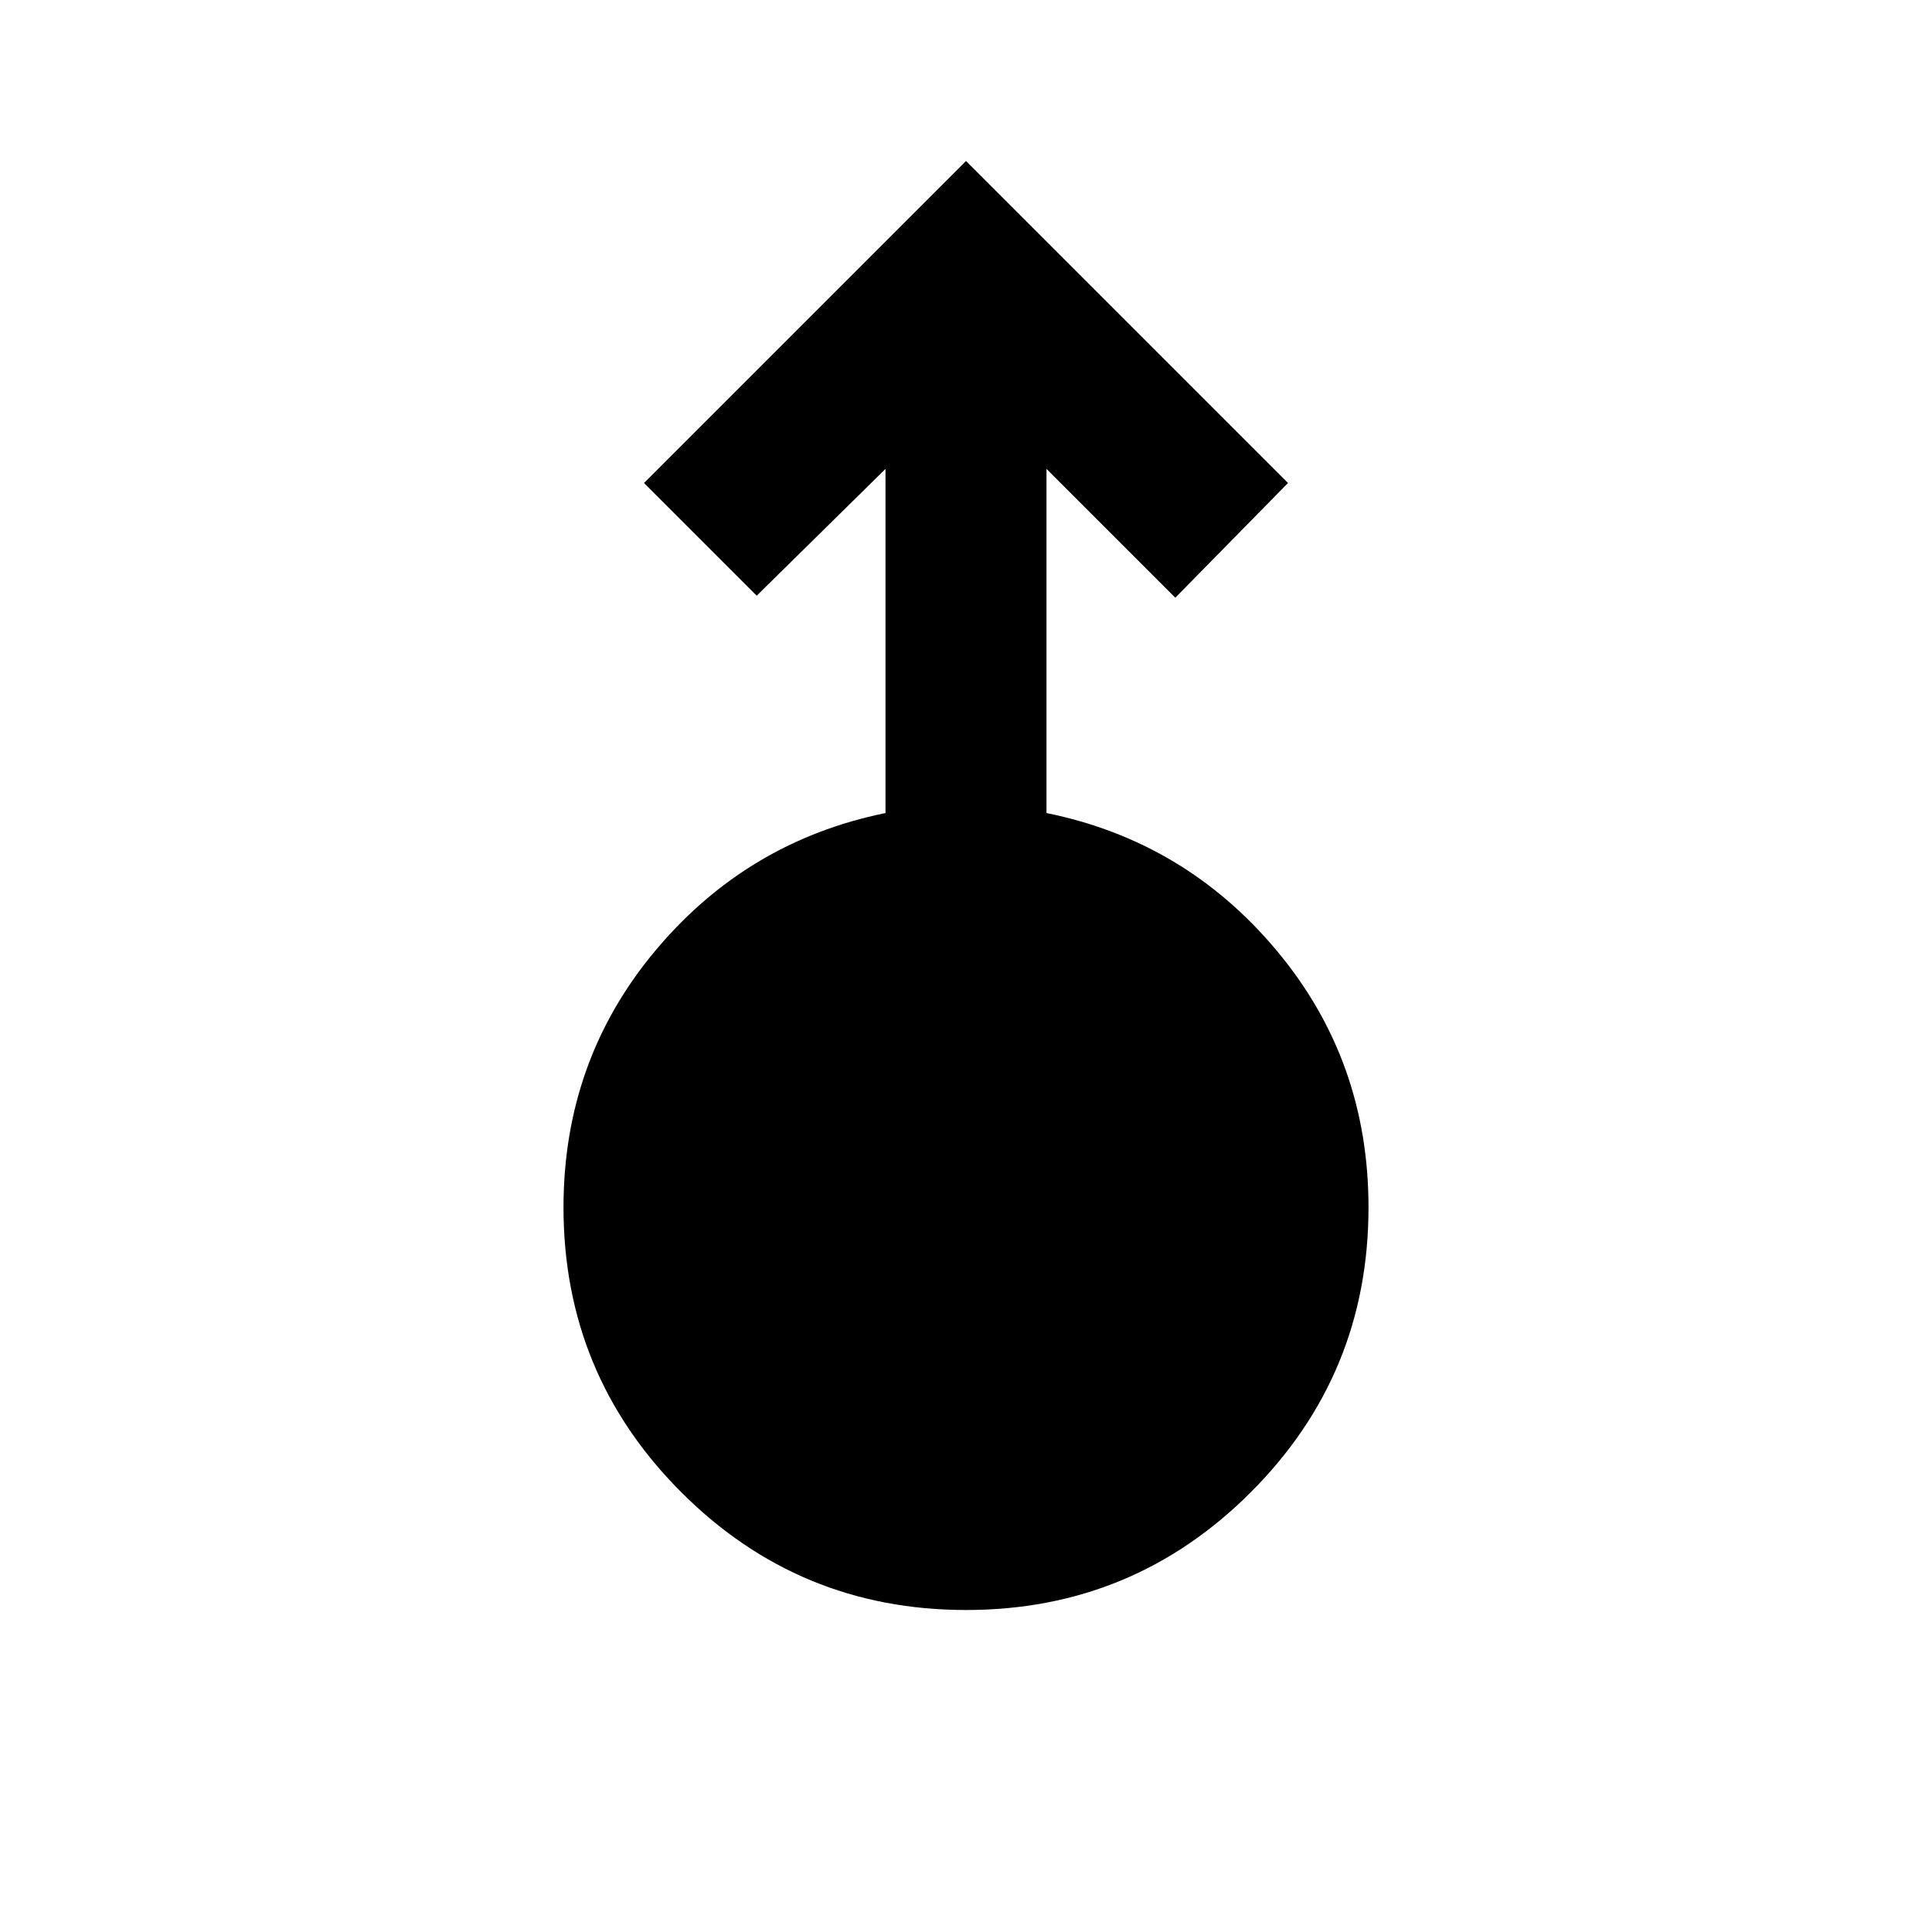
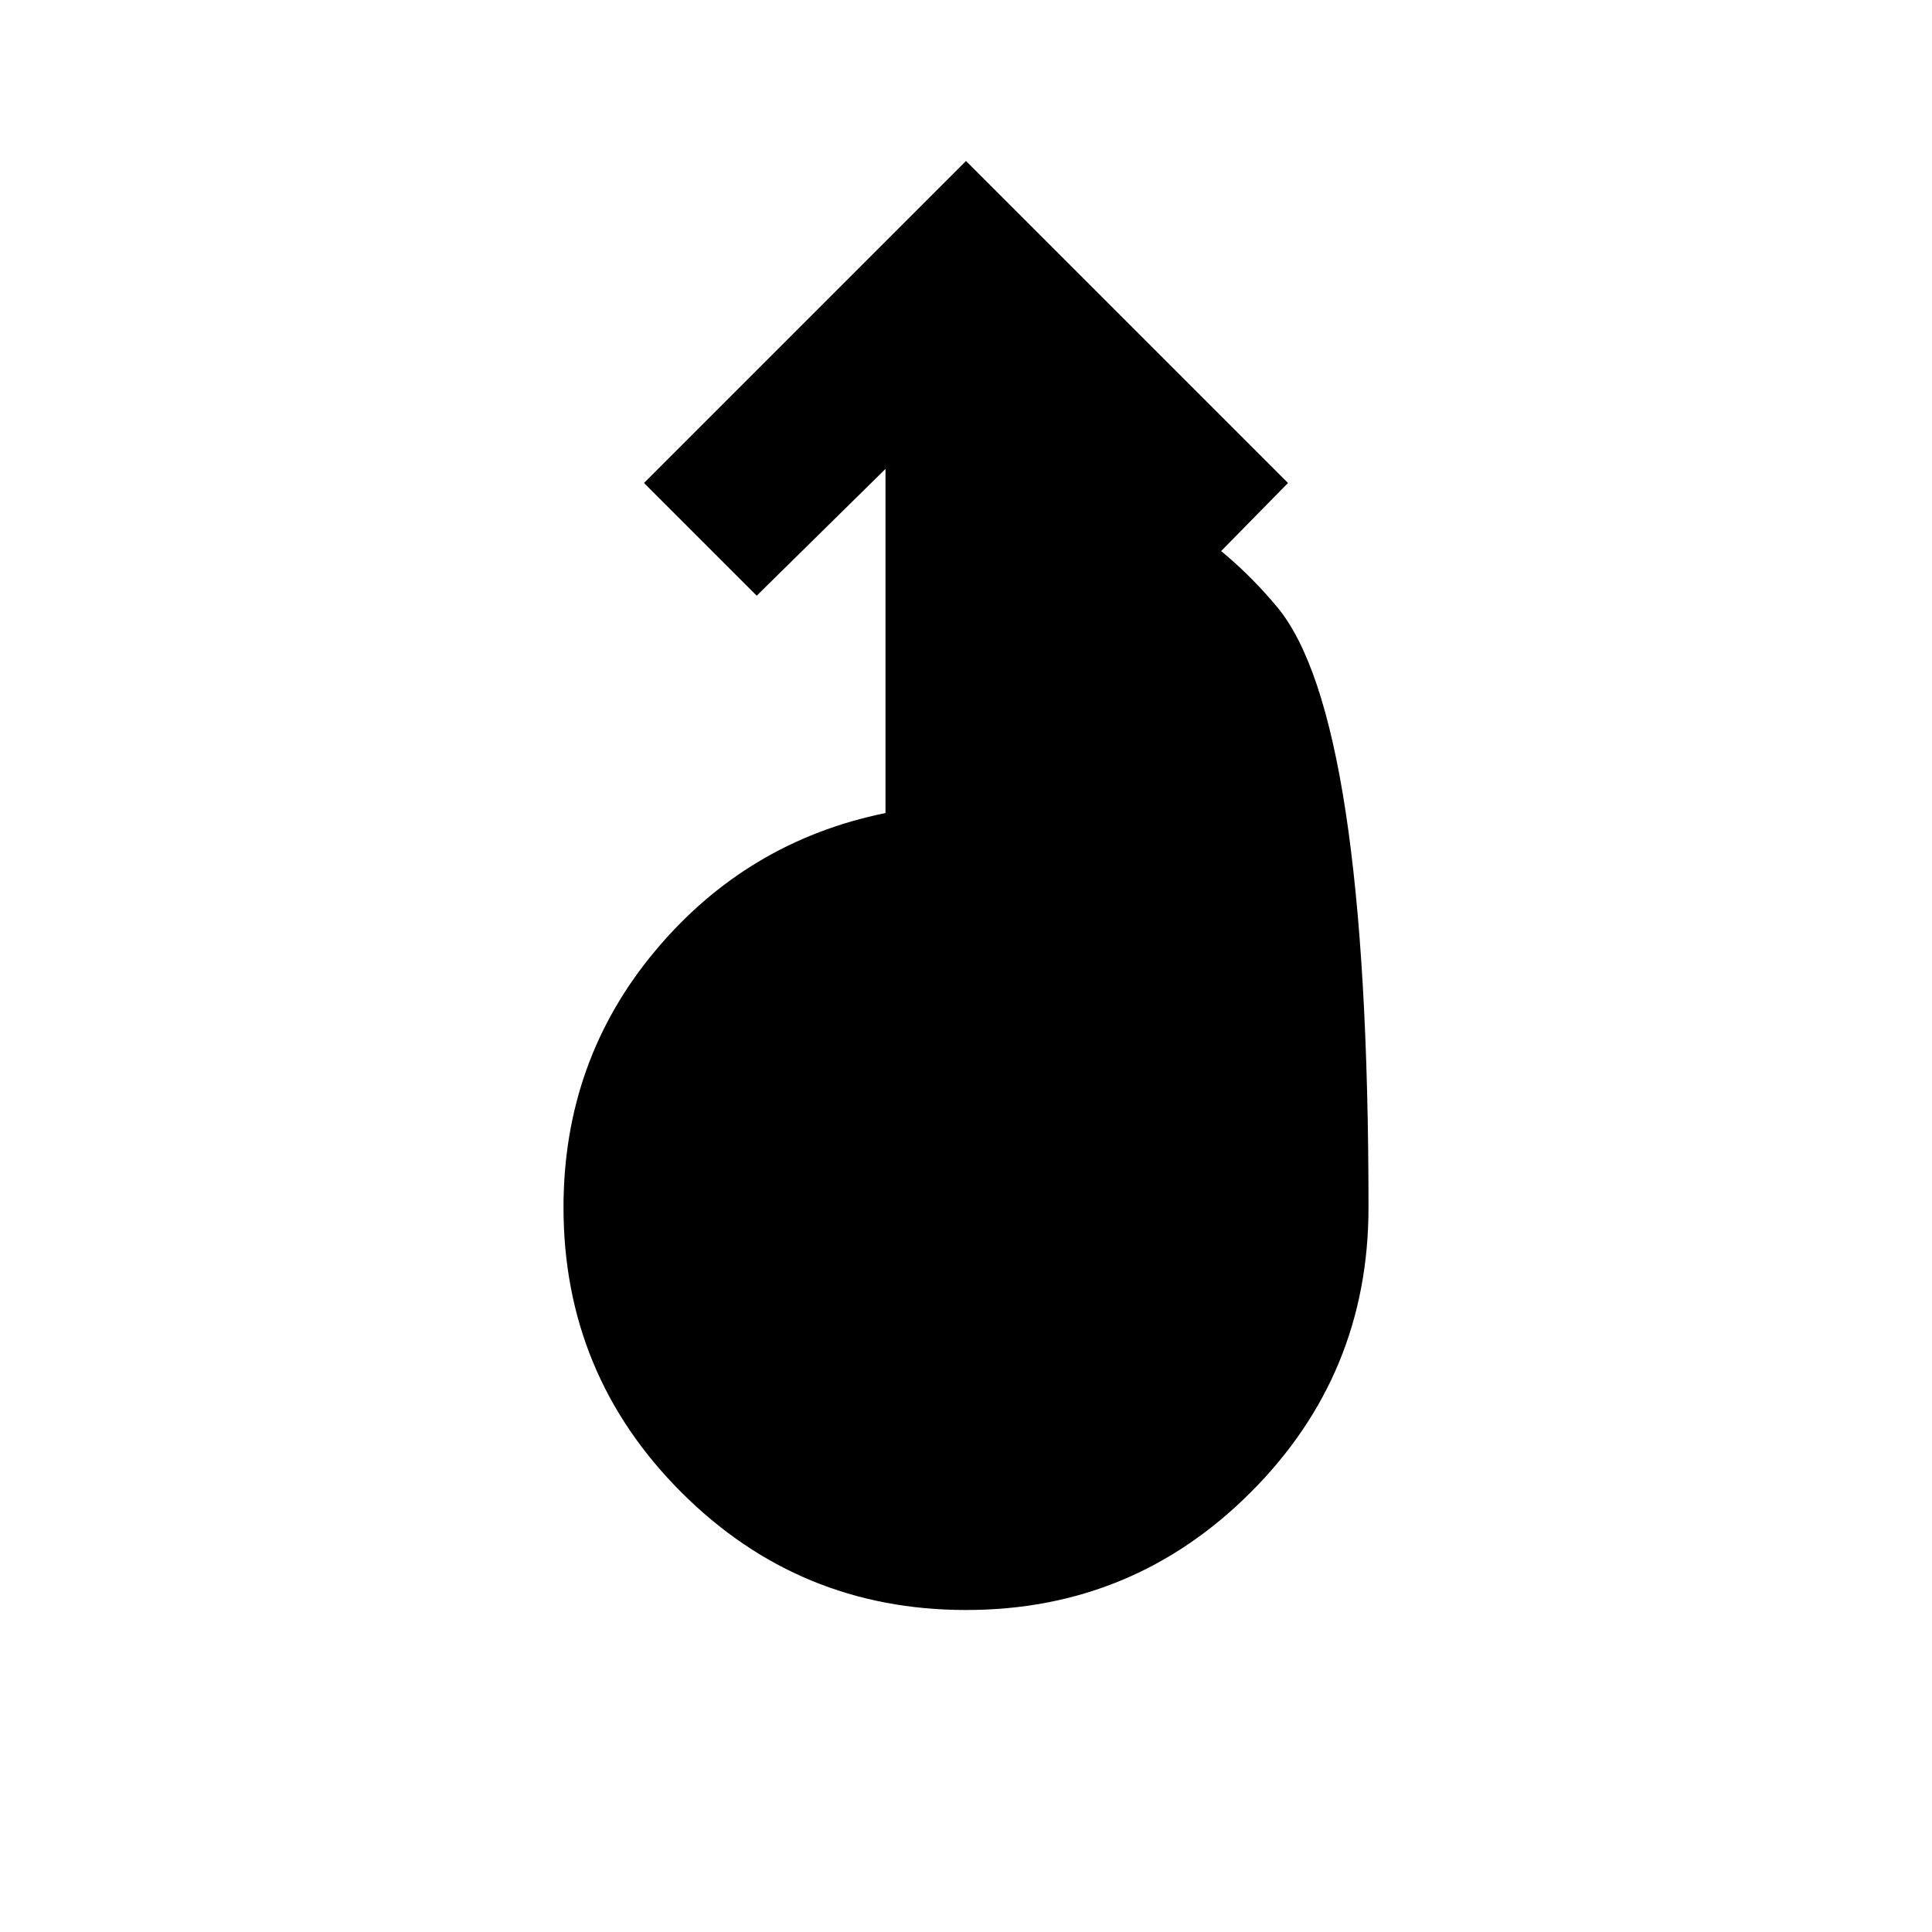
<svg xmlns="http://www.w3.org/2000/svg" width="800" height="800" viewBox="0 0 24 24">
-   <path fill="currentColor" d="M12 20q-2.075 0-3.537-1.463T7 15q0-1.825 1.138-3.187T11 10.1V5.825L9.4 7.4L8 6l4-4l4 4l-1.4 1.425l-1.6-1.6V10.1q1.725.35 2.863 1.713T17 15q0 2.075-1.463 3.538T12 20" />
+   <path fill="currentColor" d="M12 20q-2.075 0-3.537-1.463T7 15q0-1.825 1.138-3.187T11 10.1V5.825L9.4 7.4L8 6l4-4l4 4l-1.4 1.425l-1.6-1.6q1.725.35 2.863 1.713T17 15q0 2.075-1.463 3.538T12 20" />
</svg>